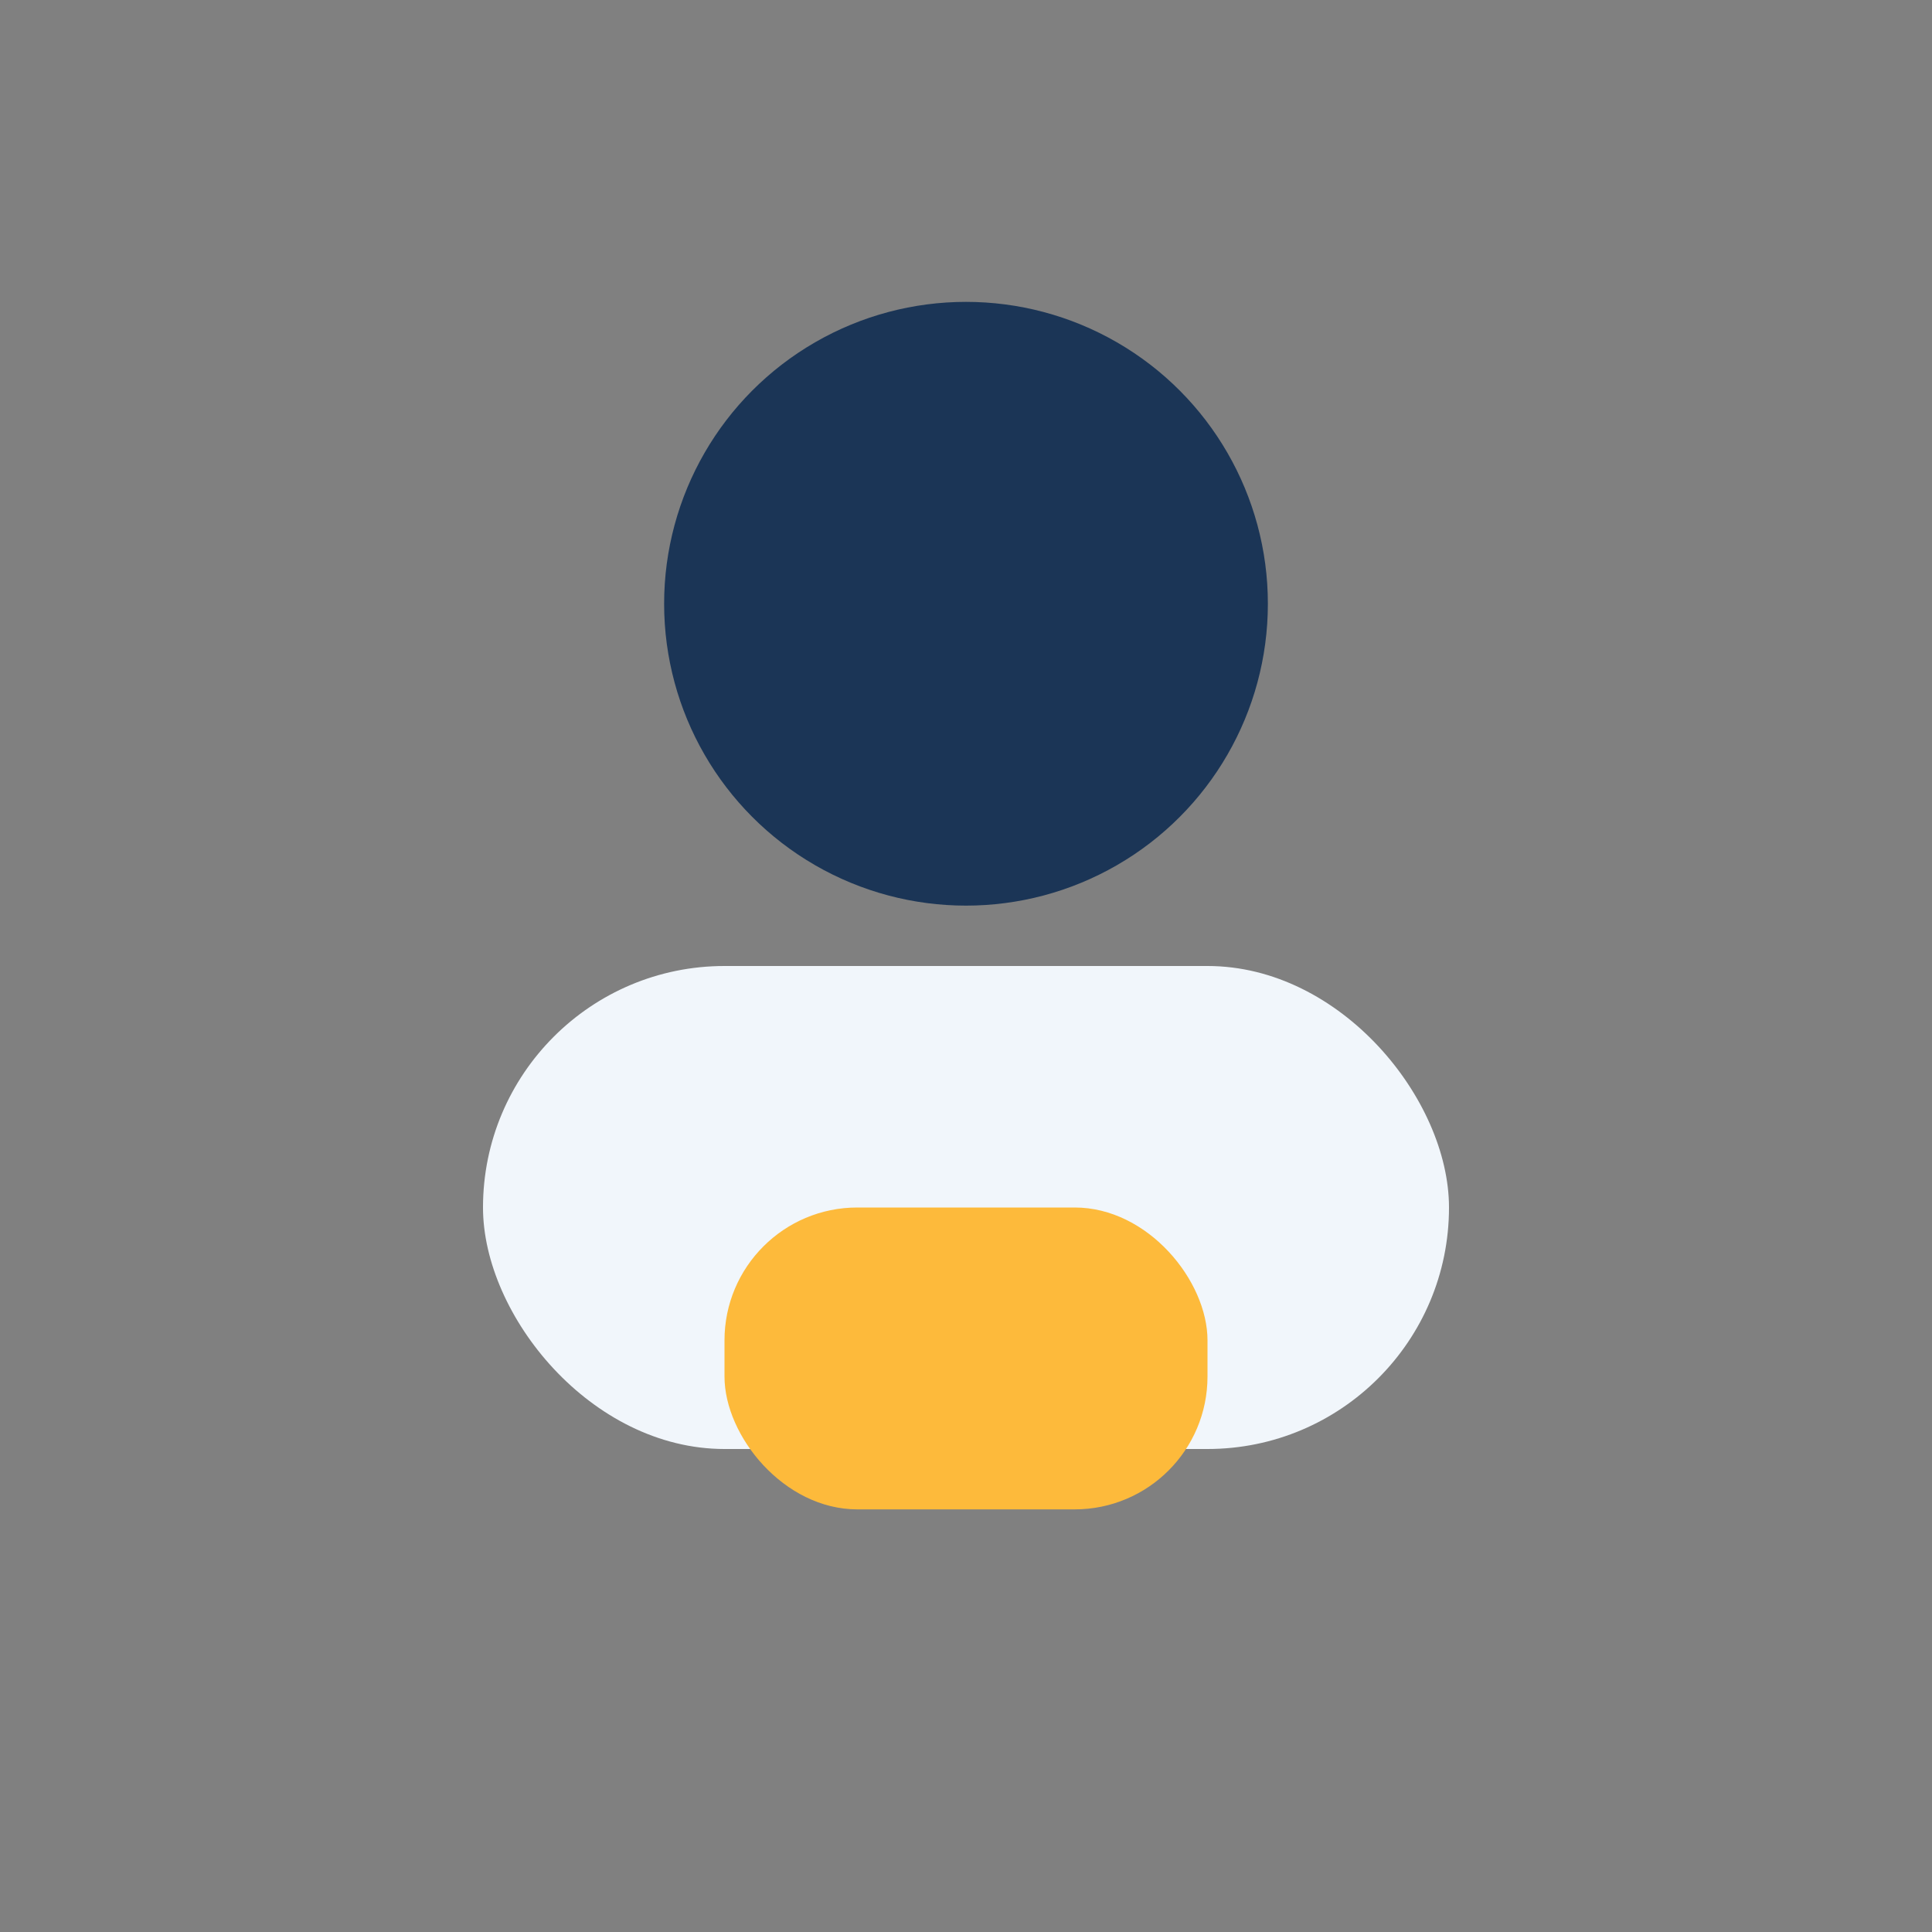
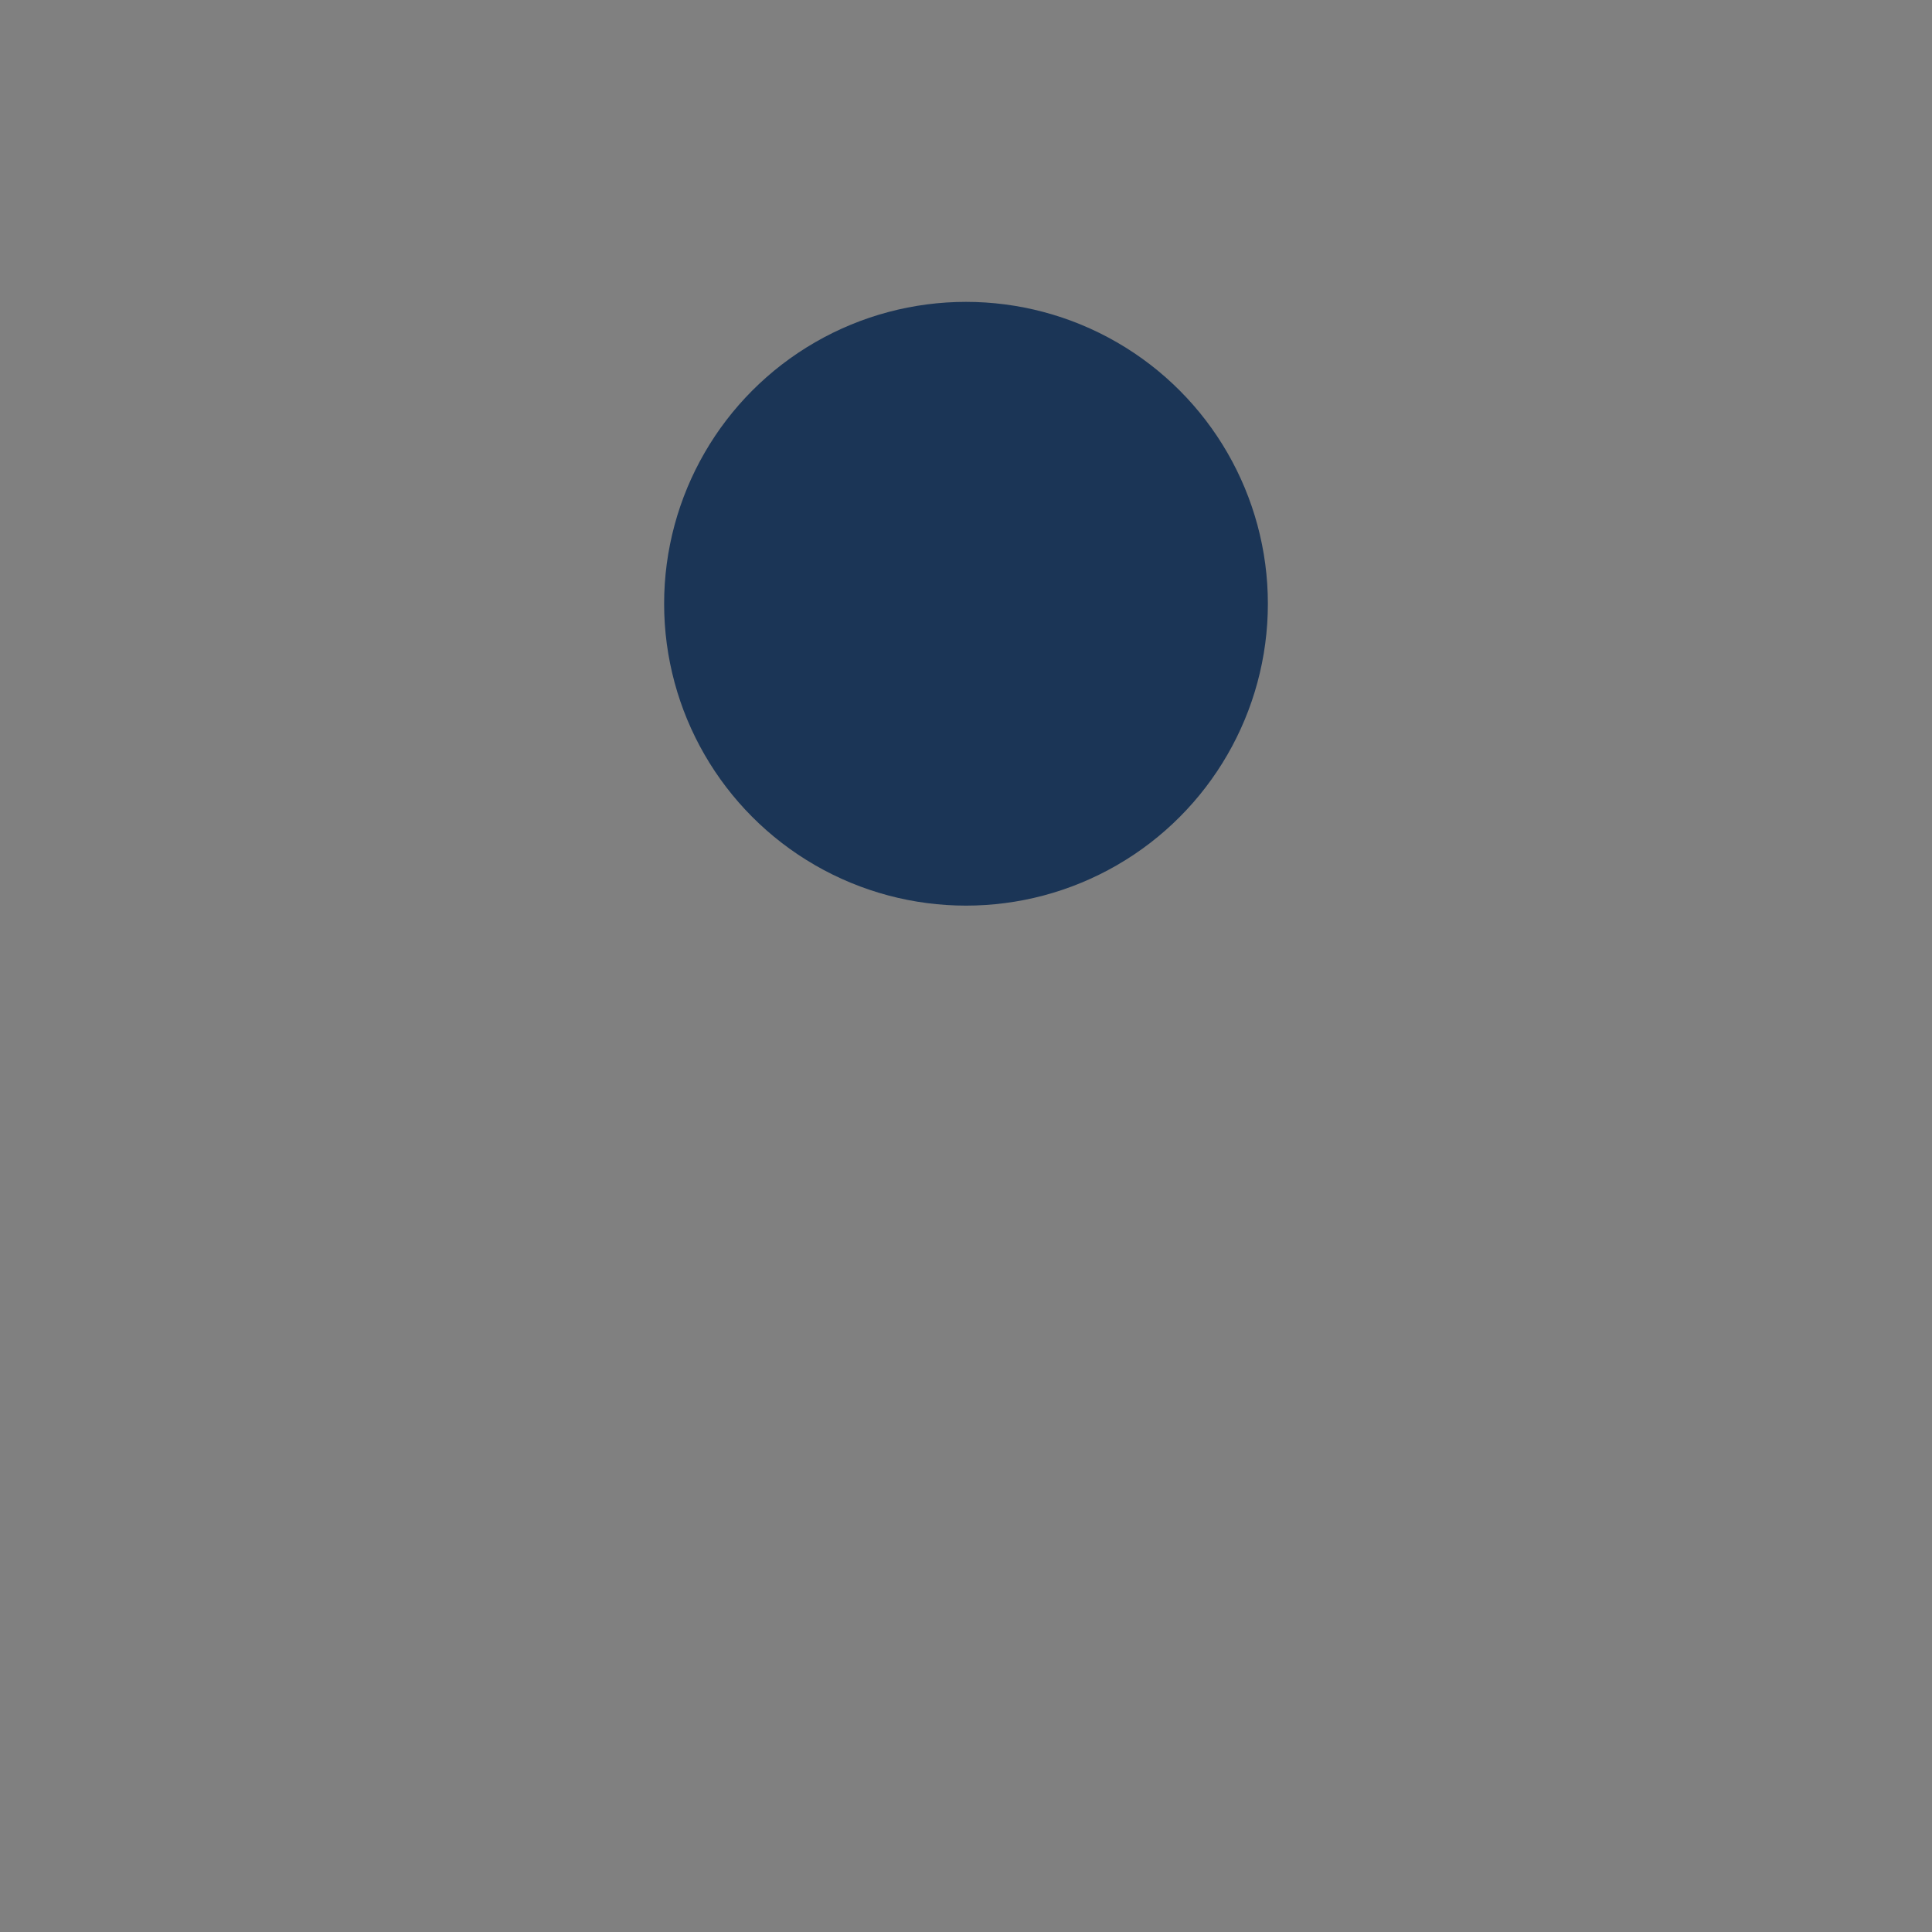
<svg xmlns="http://www.w3.org/2000/svg" width="32" height="32" viewBox="0 0 32 32">
  <rect x="0" y="0" width="32" height="32" fill="#808080" stroke="none" />
  <circle cx="16" cy="10" r="5" fill="#1B3556" />
-   <rect x="8" y="16" width="16" height="8" rx="4" fill="#F1F6FB" />
-   <rect x="12" y="20" width="8" height="5" rx="2.2" fill="#FDBA3B" />
</svg>